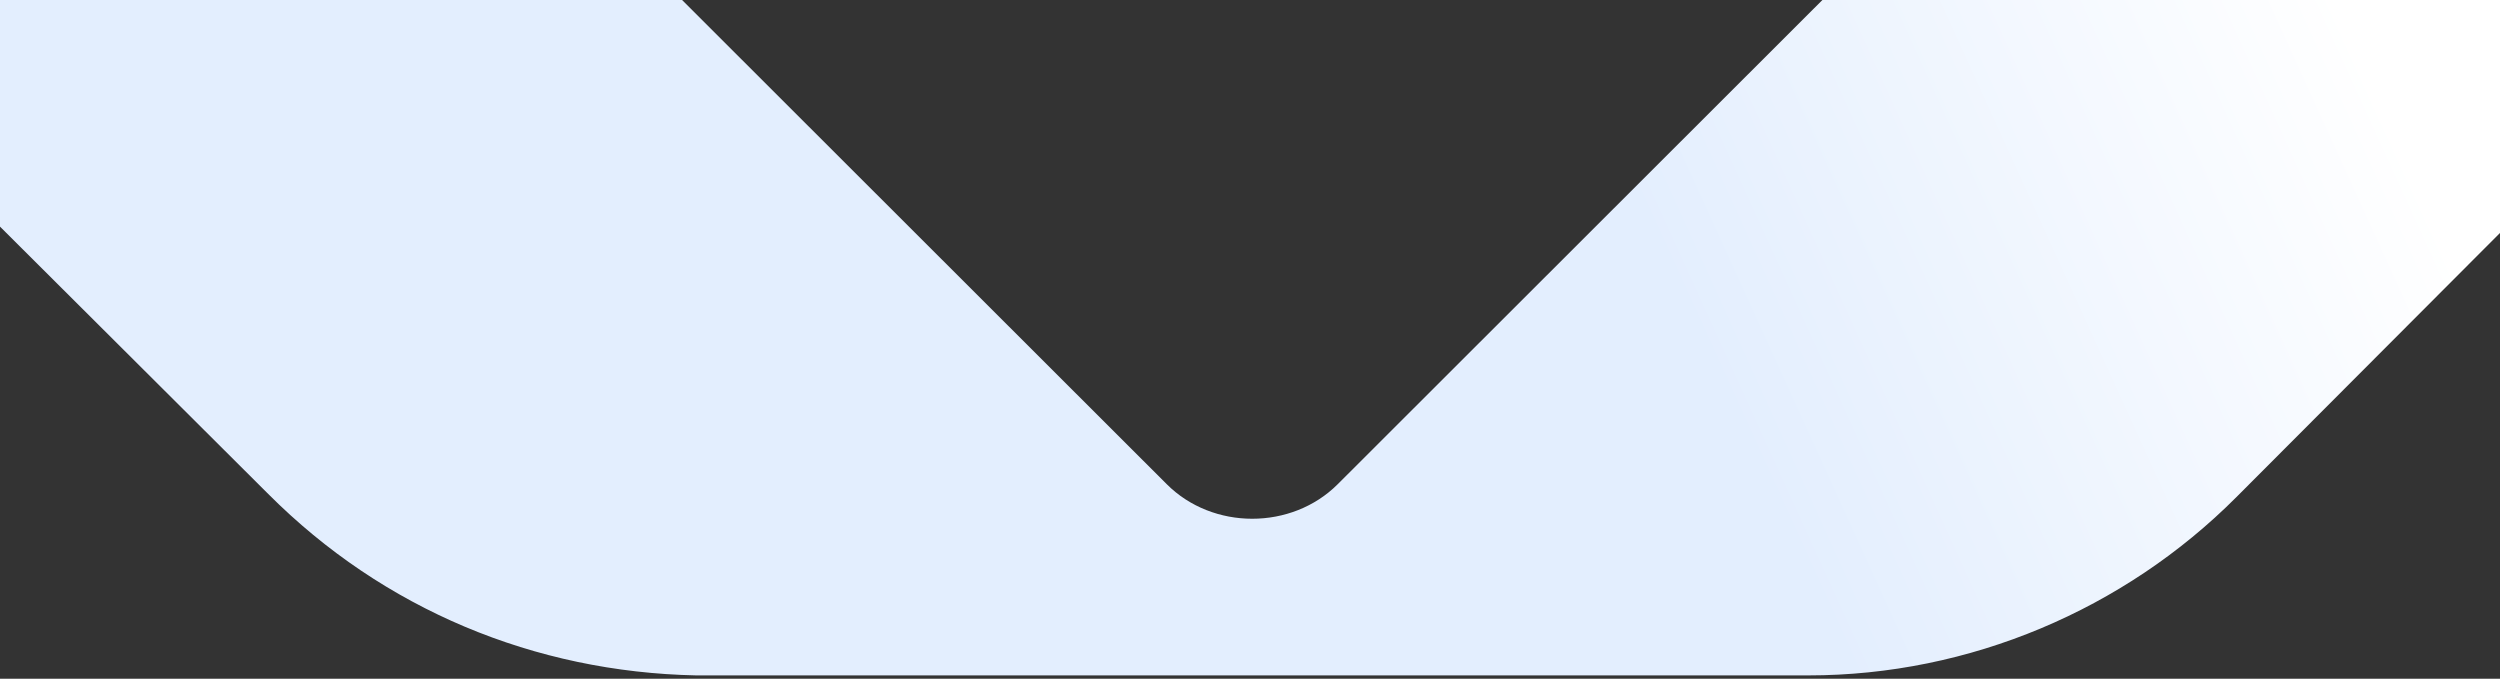
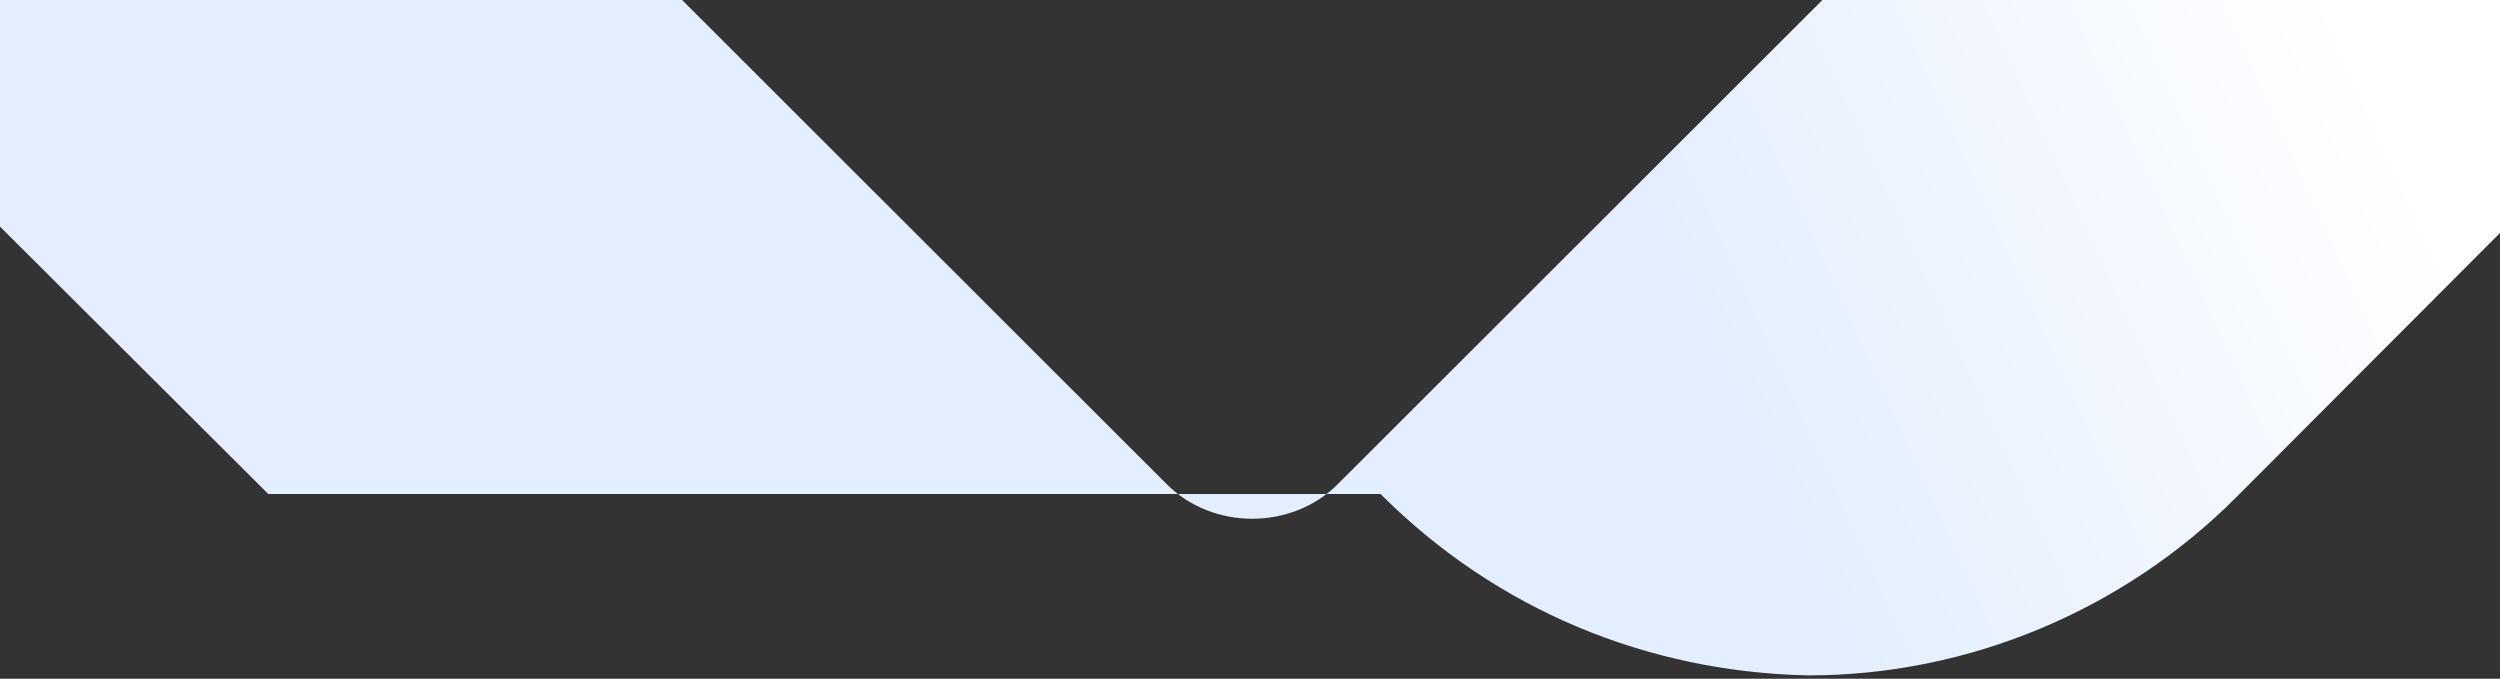
<svg xmlns="http://www.w3.org/2000/svg" width="372" height="101" fill="none">
  <rect width="100%" height="100%" fill="#333333" stroke="none" />
-   <path d="M39.922 73.51-50.667-16.78 16.908-84.5 173.602 72.038c6.855 6.87 18.607 6.87 25.463 0L355.759-84.5l67.574 67.719L332.744 74c-16.648 16.685-39.663 26.499-63.657 26.499H103.579c-23.994-.491-46.518-9.814-63.657-26.99z" fill="url(#a)" />
+   <path d="M39.922 73.51-50.667-16.78 16.908-84.5 173.602 72.038c6.855 6.87 18.607 6.87 25.463 0L355.759-84.5l67.574 67.719L332.744 74c-16.648 16.685-39.663 26.499-63.657 26.499c-23.994-.491-46.518-9.814-63.657-26.99z" fill="url(#a)" />
  <defs>
    <linearGradient id="a" x1="62.5" y1="116.5" x2="385.888" y2="-30.82" gradientUnits="userSpaceOnUse">
      <stop offset=".563" stop-color="#E3EEFE" />
      <stop offset=".867" stop-color="#fff" />
    </linearGradient>
  </defs>
</svg>